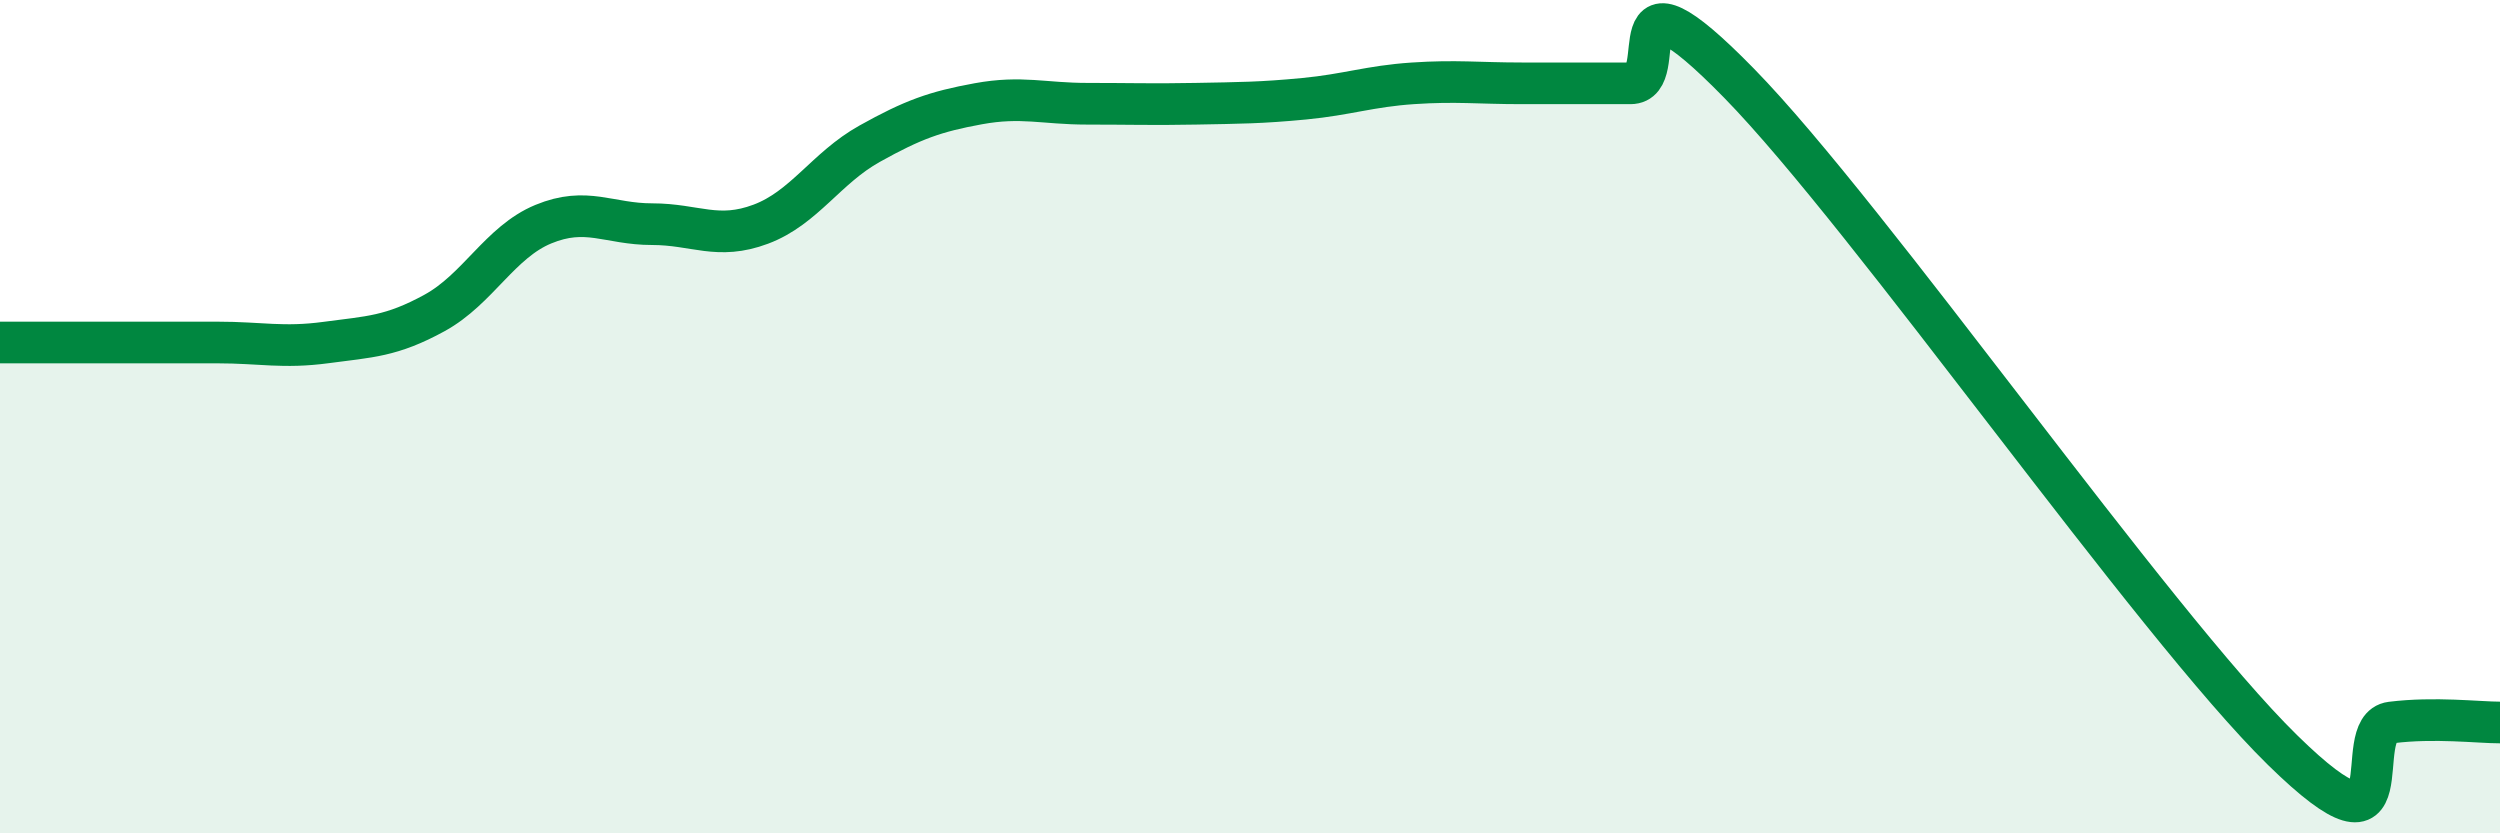
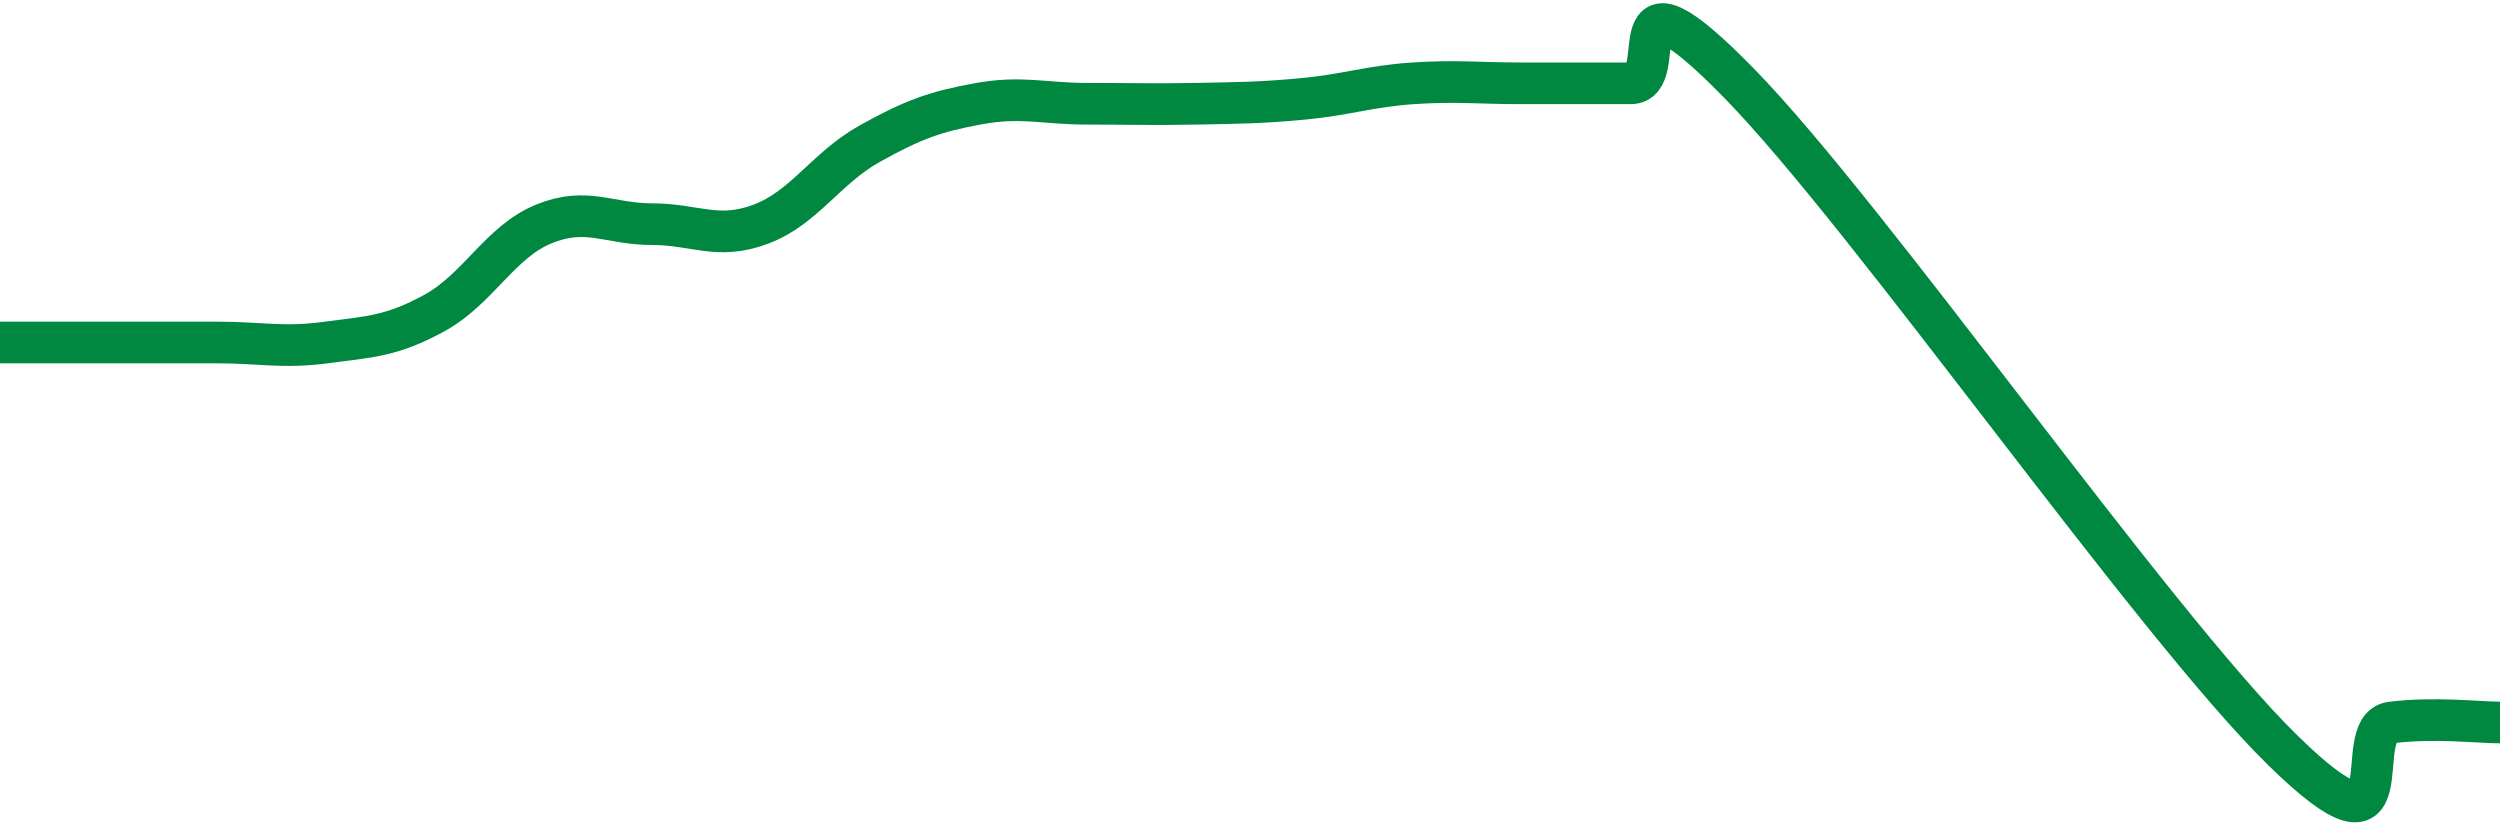
<svg xmlns="http://www.w3.org/2000/svg" width="60" height="20" viewBox="0 0 60 20">
-   <path d="M 0,8.22 C 0.52,8.22 1.57,8.22 2.61,8.22 C 3.65,8.22 4.18,8.22 5.22,8.22 C 6.26,8.22 6.79,8.36 7.83,8.22 C 8.87,8.08 9.39,8.08 10.43,7.51 C 11.47,6.94 12,5.81 13.04,5.38 C 14.08,4.95 14.61,5.38 15.65,5.38 C 16.69,5.38 17.22,5.77 18.26,5.38 C 19.3,4.99 19.83,4.03 20.87,3.45 C 21.91,2.87 22.44,2.68 23.48,2.49 C 24.52,2.3 25.05,2.49 26.09,2.49 C 27.13,2.49 27.66,2.51 28.7,2.49 C 29.74,2.47 30.26,2.47 31.3,2.37 C 32.34,2.27 32.87,2.07 33.91,2 C 34.95,1.93 35.48,2 36.52,2 C 37.56,2 38.09,2 39.13,2 C 40.17,2 38.61,-1.2 41.74,2 C 44.87,5.2 51.65,14.93 54.78,18 C 57.91,21.07 56.35,17.47 57.39,17.34 C 58.43,17.21 59.48,17.34 60,17.34L60 20L0 20Z" fill="#008740" opacity="0.1" stroke-linecap="round" stroke-linejoin="round" />
  <path d="M 0,8.22 C 0.52,8.22 1.57,8.22 2.61,8.22 C 3.65,8.22 4.18,8.22 5.22,8.22 C 6.26,8.22 6.79,8.36 7.83,8.22 C 8.87,8.08 9.39,8.08 10.43,7.51 C 11.47,6.94 12,5.81 13.04,5.38 C 14.08,4.95 14.61,5.38 15.65,5.38 C 16.69,5.38 17.22,5.77 18.26,5.38 C 19.3,4.99 19.83,4.03 20.87,3.45 C 21.91,2.87 22.44,2.68 23.48,2.49 C 24.52,2.3 25.05,2.49 26.09,2.49 C 27.13,2.49 27.66,2.51 28.7,2.49 C 29.74,2.47 30.26,2.47 31.3,2.37 C 32.34,2.27 32.87,2.07 33.91,2 C 34.95,1.93 35.48,2 36.52,2 C 37.56,2 38.09,2 39.13,2 C 40.17,2 38.61,-1.2 41.74,2 C 44.87,5.2 51.65,14.93 54.78,18 C 57.91,21.07 56.35,17.47 57.39,17.34 C 58.43,17.21 59.48,17.34 60,17.34" stroke="#008740" stroke-width="1" fill="none" stroke-linecap="round" stroke-linejoin="round" />
</svg>